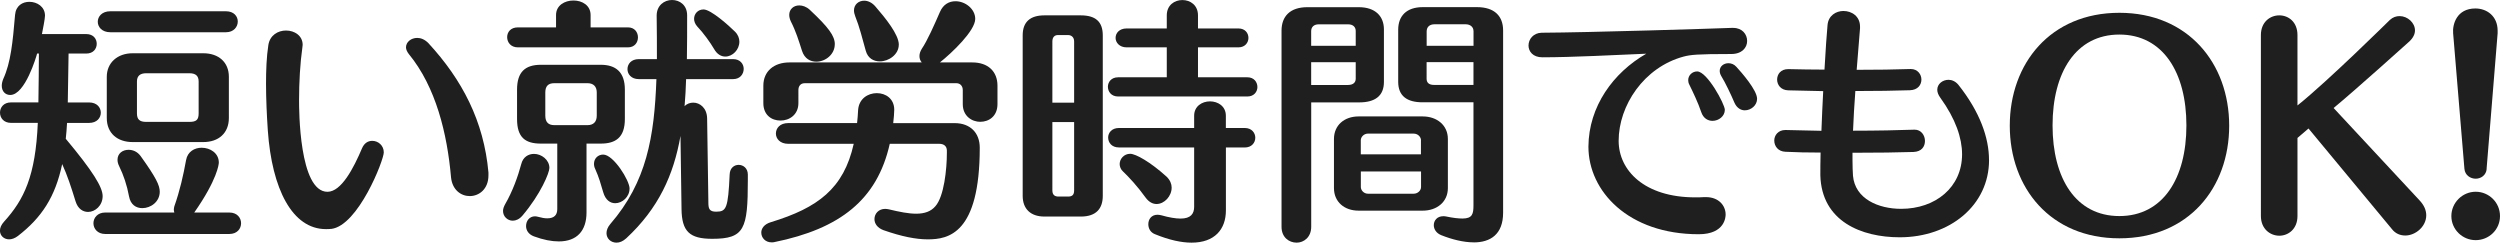
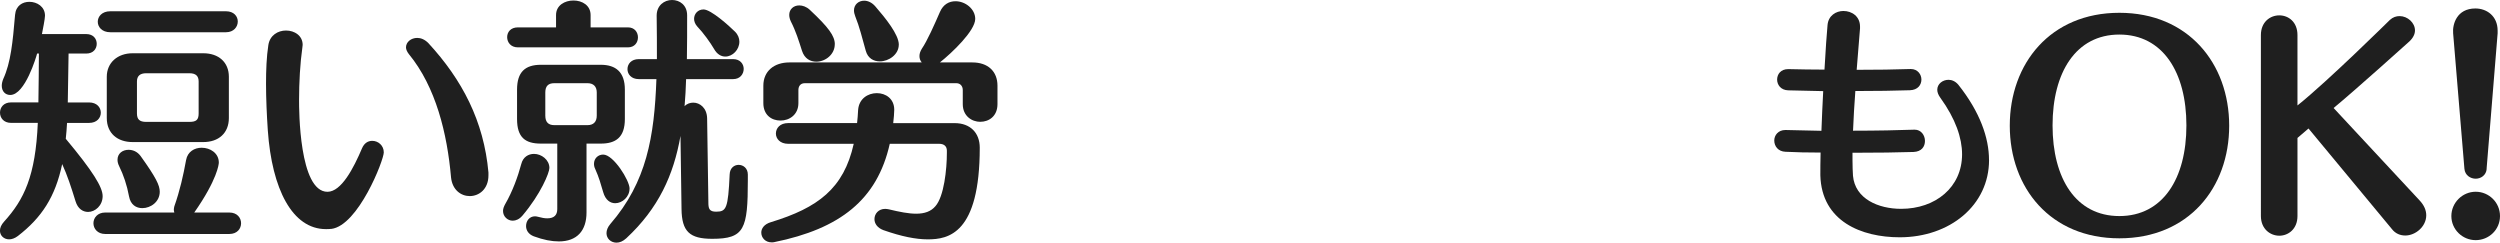
<svg xmlns="http://www.w3.org/2000/svg" id="_レイヤー_2" viewBox="0 0 507.83 49.3">
  <defs>
    <style>.cls-1{fill:#1f1f1f;}.cls-2{isolation:isolate;}</style>
  </defs>
  <g id="_レイヤー_1-2">
    <g id="_短い就労時間でもOK_" class="cls-2">
      <g class="cls-2">
        <path class="cls-1" d="m20.85,39.83c0,1.92-1.51,3.22-2.96,3.22-1.04,0-2.08-.62-2.55-2.18-.88-2.86-1.66-5.25-2.71-7.54-1.4,6.66-4.16,10.87-9,14.61-.62.47-1.25.68-1.77.68-1.09,0-1.87-.78-1.87-1.77,0-.57.26-1.2.83-1.82,4.06-4.47,6.4-9.26,6.86-20.07H2.24c-1.51,0-2.24-1.04-2.24-2.08s.73-2.08,2.24-2.08h5.56c.05-3.38.1-7.54.1-9.93h-.36c-.16.62-2.44,8.42-5.46,8.42-.99,0-1.72-.73-1.72-1.87,0-.42.1-.88.31-1.4,1.51-3.28,1.92-7.44,2.39-13,.16-1.87,1.51-2.65,2.91-2.65,1.56,0,3.17.99,3.17,2.81,0,.62-.42,2.71-.62,3.74h9c1.46,0,2.13.99,2.13,1.98s-.68,1.98-2.13,1.98h-3.59c-.05,2.39-.1,6.55-.16,9.93h4.32c1.61,0,2.39,1.04,2.39,2.08s-.78,2.08-2.39,2.08h-4.47c-.05,1.14-.16,2.18-.26,3.22,5.51,6.6,7.49,9.83,7.49,11.65Zm.52,7.7c-1.56,0-2.39-1.09-2.39-2.18s.83-2.18,2.39-2.18h14.04c-.05-.21-.1-.36-.1-.57s.05-.47.1-.68c1.14-3.22,1.82-6.29,2.39-9.41.31-1.72,1.72-2.5,3.17-2.5,1.72,0,3.48,1.09,3.48,3.02,0,.26-.26,3.38-4.99,10.14h7.12c1.61,0,2.39,1.09,2.39,2.18s-.78,2.18-2.39,2.18h-25.22Zm1.04-40.98c-1.72,0-2.55-1.09-2.55-2.13s.83-2.13,2.55-2.13h23.5c1.61,0,2.39,1.04,2.39,2.08,0,1.09-.83,2.18-2.39,2.18h-23.5Zm18.88,22.31h-14.35c-3.07,0-5.25-1.77-5.25-4.89v-8.37c0-2.86,2.18-4.78,5.25-4.78h14.35c3.12,0,5.2,1.82,5.2,4.78v8.37c0,3.07-2.08,4.89-5.2,4.89Zm-8.84,10.09c0,2.03-1.82,3.33-3.54,3.33-1.25,0-2.39-.68-2.7-2.39-.42-2.29-1.14-4.37-1.98-6.08-.26-.52-.36-.94-.36-1.35,0-1.3,1.04-2.03,2.24-2.03.88,0,1.77.36,2.44,1.25,3.17,4.42,3.9,5.98,3.9,7.28Zm7.9-22.41c0-1.09-.57-1.66-1.87-1.66h-8.79c-1.25,0-1.87.57-1.87,1.66v6.5c0,1.2.52,1.72,1.87,1.72h8.79c1.4,0,1.87-.42,1.87-1.72v-6.5Z" />
        <path class="cls-1" d="m67.29,46.49c-.36.05-.73.05-1.09.05-6.81,0-10.97-8.11-11.8-20.07-.21-3.17-.36-6.4-.36-9.46,0-2.76.1-5.46.47-7.85.31-2.03,1.98-2.96,3.59-2.96,1.72,0,3.38,1.04,3.38,2.91,0,.16-.05.31-.05.47-.47,3.33-.68,7.12-.68,10.82,0,1.77,0,18.56,5.77,18.56,2.81,0,5.3-4.78,7.02-8.84.47-1.09,1.25-1.51,2.08-1.51,1.2,0,2.34.94,2.34,2.34,0,1.61-5.2,14.87-10.66,15.55Zm31.93-10.87c0,2.76-1.87,4.21-3.8,4.21-1.77,0-3.54-1.25-3.8-3.8-.78-8.89-3.07-18.36-8.58-25.06-.36-.47-.57-.94-.57-1.35,0-1.09,1.04-1.92,2.29-1.92.73,0,1.51.31,2.24,1.04,6.87,7.44,11.29,15.86,12.22,26.31v.57Z" />
        <path class="cls-1" d="m106.08,43.84c-.57.68-1.3.99-1.92.99-1.04,0-1.98-.83-1.98-1.98,0-.42.16-.88.42-1.35,1.51-2.6,2.6-5.62,3.28-8.16.36-1.46,1.46-2.08,2.6-2.08,1.51,0,3.12,1.2,3.12,2.86,0,.94-1.72,5.25-5.51,9.72Zm-.88-34.22c-1.46,0-2.18-1.04-2.18-2.08s.73-1.98,2.18-1.98h7.75v-2.5c0-1.98,1.77-2.96,3.54-2.96s3.48.99,3.48,2.96v2.5h7.59c1.35,0,2.03.99,2.03,2.03s-.68,2.03-2.03,2.03h-22.36Zm16.85,19.55h-2.91v13.99c0,3.69-1.92,5.88-5.62,5.88-1.46,0-3.12-.31-5.1-1.04-1.09-.42-1.56-1.25-1.56-2.08,0-1.04.68-1.98,1.82-1.98.21,0,.42.05.62.1.73.21,1.35.31,1.87.31,1.4,0,2.03-.68,2.03-1.87v-13.31h-3.33c-3.17,0-4.84-1.25-4.84-4.99v-5.98c0-3.59,1.66-5.04,4.84-5.04h12.17c3.02,0,4.89,1.46,4.89,5.04v5.98c0,3.74-1.87,4.99-4.89,4.99Zm-.83-10.4c0-1.2-.68-1.87-1.87-1.87h-6.76c-1.2,0-1.82.57-1.82,1.87v4.73c0,1.3.62,1.92,1.82,1.92h6.76c1.2,0,1.87-.68,1.87-1.92v-4.73Zm6.66,19.55c0,1.66-1.46,2.96-2.91,2.96-.99,0-1.98-.62-2.44-2.24-.47-1.61-.88-3.07-1.61-4.68-.21-.42-.26-.78-.26-1.09,0-1.09.83-1.87,1.87-1.87,2.08,0,5.36,5.25,5.36,6.92Zm24.03-1.72c0,9.93-.68,11.91-7.23,11.91-4.58,0-6.19-1.46-6.24-6.08l-.21-14.82c-1.4,7.96-4.47,14.72-11.02,20.8-.68.62-1.35.88-1.98.88-1.14,0-2.03-.83-2.03-1.92,0-.57.21-1.2.78-1.87,7.38-8.53,8.94-17.73,9.36-29.43h-3.59c-1.51,0-2.29-.99-2.29-2.03s.78-2.03,2.29-2.03h3.69c0-2.81,0-5.82-.05-8.79v-.05c0-2.08,1.56-3.17,3.12-3.17s3.07,1.04,3.07,3.12c0,3.02,0,6.03-.05,8.89h9.41c1.4,0,2.13.99,2.13,1.98,0,1.04-.73,2.08-2.13,2.08h-9.57c-.05,1.87-.16,3.74-.31,5.51.47-.52,1.14-.73,1.77-.73,1.35,0,2.76,1.09,2.81,3.17l.26,17.47c.05.94.26,1.51,1.56,1.51,2.08,0,2.44-.62,2.76-7.59.05-1.3.94-1.92,1.82-1.92.94,0,1.87.68,1.87,1.98v1.14Zm-1.72-28.13c0,1.61-1.35,3.02-2.86,3.02-.78,0-1.66-.42-2.29-1.56-.73-1.25-2.13-3.22-3.43-4.58-.42-.47-.62-1.04-.62-1.51,0-1.04.78-1.92,1.92-1.92,1.51,0,5.2,3.33,6.4,4.52.62.62.88,1.35.88,2.03Z" />
        <path class="cls-1" d="m188.45,48.62c-2.39,0-5.3-.57-9-1.87-1.25-.47-1.82-1.35-1.82-2.24,0-1.09.83-2.08,2.18-2.08.26,0,.52.05.78.1,2.13.52,4,.88,5.51.88,1.72,0,3.02-.47,3.9-1.51,1.77-1.98,2.34-7.54,2.34-10.82v-.47c0-.94-.62-1.4-1.56-1.4h-10.04c-2.55,11.39-10.14,17.26-23.45,19.97-.21.05-.36.05-.57.05-1.25,0-2.08-.94-2.08-1.98,0-.83.57-1.72,1.98-2.13,9.52-2.91,14.77-6.81,16.8-15.91h-13.31c-1.66,0-2.5-1.04-2.5-2.08,0-1.09.83-2.13,2.5-2.13h13.99c.1-.83.16-1.72.21-2.65.16-2.29,1.98-3.43,3.8-3.43s3.54,1.14,3.54,3.38c0,.47-.1,1.92-.21,2.71h12.48c3.17,0,5.1,1.98,5.1,4.99,0,17.52-6.4,18.62-10.56,18.62Zm10.71-23.87c-1.77,0-3.59-1.2-3.59-3.59v-2.86c0-.88-.57-1.4-1.3-1.4h-30.79c-.94,0-1.3.68-1.3,1.4v2.65c0,2.34-1.82,3.54-3.64,3.54s-3.48-1.14-3.48-3.54v-3.54c0-2.96,2.18-4.73,5.3-4.73h26.88c-.31-.36-.47-.78-.47-1.3,0-.47.16-.94.47-1.46,1.14-1.66,2.6-4.99,3.69-7.49.68-1.56,1.87-2.18,3.17-2.18,1.98,0,4,1.56,4,3.59,0,2.39-4.68,6.86-7.18,8.84h6.6c3.17,0,5.1,1.82,5.1,4.73v3.74c0,2.44-1.72,3.59-3.48,3.59Zm-29.59-15.76c0,2.08-1.92,3.54-3.74,3.54-1.25,0-2.39-.62-2.91-2.18-.68-2.13-1.25-4-2.29-6.03-.21-.47-.31-.88-.31-1.3,0-1.14.88-1.92,2.03-1.92.68,0,1.46.26,2.13.88,3.9,3.64,5.1,5.36,5.1,7.02Zm13,.1c0,1.98-2.03,3.38-3.85,3.38-1.25,0-2.44-.62-2.86-2.18-.68-2.44-1.3-4.94-2.13-6.97-.16-.42-.26-.83-.26-1.2,0-1.2.94-1.98,2.08-1.98.73,0,1.56.36,2.24,1.14,2.03,2.34,4.79,5.72,4.79,7.8Z" />
-         <path class="cls-1" d="m219.54,43.99h-7.38c-2.81,0-4.42-1.56-4.42-4.21V7.18c0-2.76,1.56-4.06,4.42-4.06h7.38c2.96,0,4.47,1.25,4.47,4.06v32.6c0,2.55-1.3,4.21-4.47,4.21Zm-1.35-35.57c0-.88-.57-1.3-1.25-1.3h-2.03c-.68,0-1.14.42-1.14,1.3v12.43h4.42v-12.43Zm0,16.38h-4.42v13.88c0,.94.52,1.25,1.25,1.25h1.92c.83,0,1.25-.31,1.25-1.25v-13.88Zm8.94-5.2c-1.4,0-2.08-.99-2.08-1.98,0-.94.68-1.92,2.08-1.92h9.88v-6.08h-8.16c-1.46,0-2.24-.99-2.24-1.92,0-.99.78-1.92,2.24-1.92h8.16v-2.65c0-2.08,1.56-3.12,3.17-3.12s3.17,1.04,3.17,3.12v2.65h8.22c1.35,0,2.03.94,2.03,1.92,0,.94-.68,1.92-2.03,1.92h-8.22v6.08h10.04c1.35,0,2.03.99,2.03,1.98,0,.94-.68,1.92-2.03,1.92h-26.26Zm21.89,10.35v12.79c0,3.85-2.29,6.55-6.97,6.55-2.03,0-4.52-.52-7.44-1.72-.94-.36-1.35-1.2-1.35-2.03,0-.99.62-1.92,1.87-1.92.21,0,.47.05.73.1,1.66.47,2.96.68,3.95.68,2.08,0,2.76-.99,2.76-2.39v-12.06h-15.29c-1.46,0-2.18-.99-2.18-2.03,0-.94.73-1.92,2.18-1.92h15.29v-2.5c0-1.92,1.61-2.91,3.22-2.91s3.22.99,3.22,2.91v2.5h3.85c1.4,0,2.13.99,2.13,1.98s-.73,1.98-2.13,1.98h-3.85Zm-11.02,8.16c0,1.72-1.46,3.33-3.07,3.33-.73,0-1.51-.36-2.18-1.25-1.72-2.39-3.43-4.21-4.63-5.36-.47-.42-.68-.99-.68-1.51,0-1.04.88-2.08,2.13-2.08,1.14,0,4.11,1.66,7.44,4.68.68.68.99,1.46.99,2.18Z" />
-         <path class="cls-1" d="m276.07,20.8h-9.72v25.27c0,2.13-1.51,3.22-2.96,3.22-1.56,0-3.07-1.09-3.07-3.22V6.24c0-2.96,1.77-4.78,5.25-4.78h10.45c3.33,0,5.1,1.82,5.1,4.52v10.66c0,2.86-1.82,4.16-5.04,4.16Zm-.68-14.51c0-.73-.47-1.35-1.56-1.35h-5.93c-1.04,0-1.56.57-1.56,1.4v2.96h9.05v-3.02Zm0,6.34h-9.05v4.63h7.49c1.04,0,1.56-.52,1.56-1.25v-3.38Zm13.62,30.16h-13.05c-2.86,0-4.99-1.77-4.99-4.58v-9.98c0-2.81,2.13-4.58,4.99-4.58h13.05c2.86,0,5.1,1.77,5.1,4.58v9.98c0,2.81-2.24,4.58-5.1,4.58Zm-.36-14.3c0-.62-.57-1.35-1.51-1.35h-9.26c-.83,0-1.46.68-1.46,1.35v2.86h12.22v-2.86Zm0,6.34h-12.22v3.17c0,.62.57,1.35,1.46,1.35h9.26c.88,0,1.51-.68,1.51-1.35v-3.17Zm10.71,14.4c-2.03,0-4.37-.57-6.6-1.46-1.04-.42-1.51-1.25-1.51-2.03,0-.94.68-1.82,1.92-1.82.16,0,.36,0,.57.05,1.46.31,2.55.42,3.33.42,2.03,0,2.24-.94,2.24-2.7v-20.91h-10.35c-3.17,0-4.94-1.3-4.94-4.16V6.03c0-2.76,1.66-4.58,4.99-4.58h11.02c3.54,0,5.3,1.82,5.3,4.73v37.03c0,4.42-2.6,6.03-5.98,6.03Zm-.05-42.95c0-.73-.57-1.35-1.61-1.35h-6.29c-1.09,0-1.61.62-1.61,1.46v2.91h9.52v-3.02Zm0,6.34h-9.52v3.38c0,.78.47,1.25,1.51,1.25h8.01v-4.63Z" />
-         <path class="cls-1" d="m352.09,5.67c1.82,0,2.81,1.3,2.81,2.65s-1.04,2.65-3.22,2.65c-7.07,0-8.27.16-9.67.52-8.11,2.18-13.21,9.98-13.21,17.11,0,6.03,5.25,11.49,15.55,11.49.62,0,1.2,0,1.82-.05h.36c2.6,0,4,1.72,4,3.54,0,.36-.05,4-5.46,4-14.3,0-22.41-8.74-22.41-17.79.05-8.16,5.04-15.03,11.75-18.88-6.14.26-15.19.73-21.06.73h-.05c-1.92,0-2.81-1.2-2.81-2.39,0-1.3.99-2.55,2.65-2.6,9.72-.05,34.63-.83,38.79-.99h.16Zm-1.72,16.64c0,1.3-1.25,2.24-2.5,2.24-.94,0-1.87-.52-2.29-1.77-.62-1.87-1.72-4.16-2.44-5.62-.16-.31-.21-.62-.21-.88,0-.99.83-1.77,1.82-1.77,2.03,0,5.62,6.66,5.62,7.8Zm6.55-2.24c0,1.35-1.25,2.34-2.5,2.34-.78,0-1.61-.47-2.08-1.51-.73-1.72-1.87-4.11-2.7-5.46-.21-.36-.31-.73-.31-1.04,0-.94.83-1.56,1.77-1.56.57,0,1.14.21,1.61.73,1.04,1.14,4.21,4.73,4.21,6.5Z" />
        <path class="cls-1" d="m404.04,32.5c0,9.2-7.96,15.7-18.15,15.7-7.75,0-15.86-3.22-16.12-12.58,0-1.14,0-2.76.05-4.63-2.6,0-5.04-.05-7.12-.16-1.51-.05-2.29-1.14-2.29-2.29,0-1.04.78-2.13,2.24-2.13h.16c2.08.05,4.52.1,7.18.16.1-2.6.21-5.36.36-8.06-2.76-.05-5.3-.1-7.12-.16-1.51-.05-2.24-1.14-2.24-2.18,0-1.09.73-2.13,2.24-2.13h.1c2.24.05,4.73.1,7.28.1.21-3.95.47-7.33.62-9.05.16-1.92,1.72-2.86,3.22-2.86,1.72,0,3.38,1.09,3.38,3.17v.36c-.16,1.98-.42,4.99-.68,8.42,4.06,0,7.85-.05,10.92-.16h.1c1.35,0,2.13,1.09,2.13,2.13,0,1.09-.73,2.13-2.34,2.18-2.91.1-6.97.16-11.08.16-.21,2.7-.36,5.51-.47,8.06,4.84,0,9.46-.1,12.43-.21h.1c1.3,0,2.08,1.14,2.08,2.29s-.68,2.18-2.34,2.24c-2.91.1-7.54.16-12.38.16v1.46c0,1.3.05,2.39.1,3.22.42,4.68,5.15,6.71,9.78,6.71,6.97,0,12.38-4.37,12.38-11.08,0-3.28-1.3-7.18-4.42-11.49-.42-.57-.62-1.14-.62-1.61,0-1.2,1.09-2.03,2.29-2.03.68,0,1.4.31,1.98.99,4.42,5.56,6.24,10.82,6.24,15.29Z" />
        <path class="cls-1" d="m430.51,48.41c-13.99,0-22.26-10.24-22.26-22.88s8.27-22.93,22.26-22.93,22.31,10.3,22.31,22.93-8.27,22.88-22.31,22.88Zm0-41.39c-8.84,0-13.57,7.7-13.57,18.46s4.73,18.41,13.57,18.41,13.62-7.64,13.62-18.41-4.78-18.46-13.62-18.46Z" />
        <path class="cls-1" d="m488.59,47.84c-.99,0-1.98-.36-2.71-1.3l-16.95-20.44-2.24,1.92v15.86c0,2.65-1.87,4-3.69,4s-3.74-1.35-3.74-4V7.12c0-2.65,1.87-4,3.74-4s3.69,1.35,3.69,4v14.3c6.08-4.84,18.77-17.37,18.77-17.37.62-.57,1.3-.78,1.98-.78,1.61,0,3.12,1.35,3.12,2.91,0,.73-.36,1.51-1.14,2.24,0,0-10.97,9.88-15.39,13.52l17.42,18.72c.99,1.04,1.4,2.08,1.4,3.07,0,2.29-2.18,4.11-4.26,4.11Z" />
        <path class="cls-1" d="m502.89,48.78c-2.7,0-4.94-2.18-4.94-4.89s2.24-4.94,4.94-4.94,4.94,2.18,4.94,4.94-2.24,4.89-4.94,4.89Zm2.24-14.51c-.1,1.35-1.2,2.03-2.24,2.03s-2.18-.68-2.29-2.03l-2.29-27.51c-.16-1.82.73-5.04,4.52-5.04,2.29,0,4.52,1.51,4.52,4.52v.52l-2.24,27.51Z" />
      </g>
    </g>
  </g>
</svg>